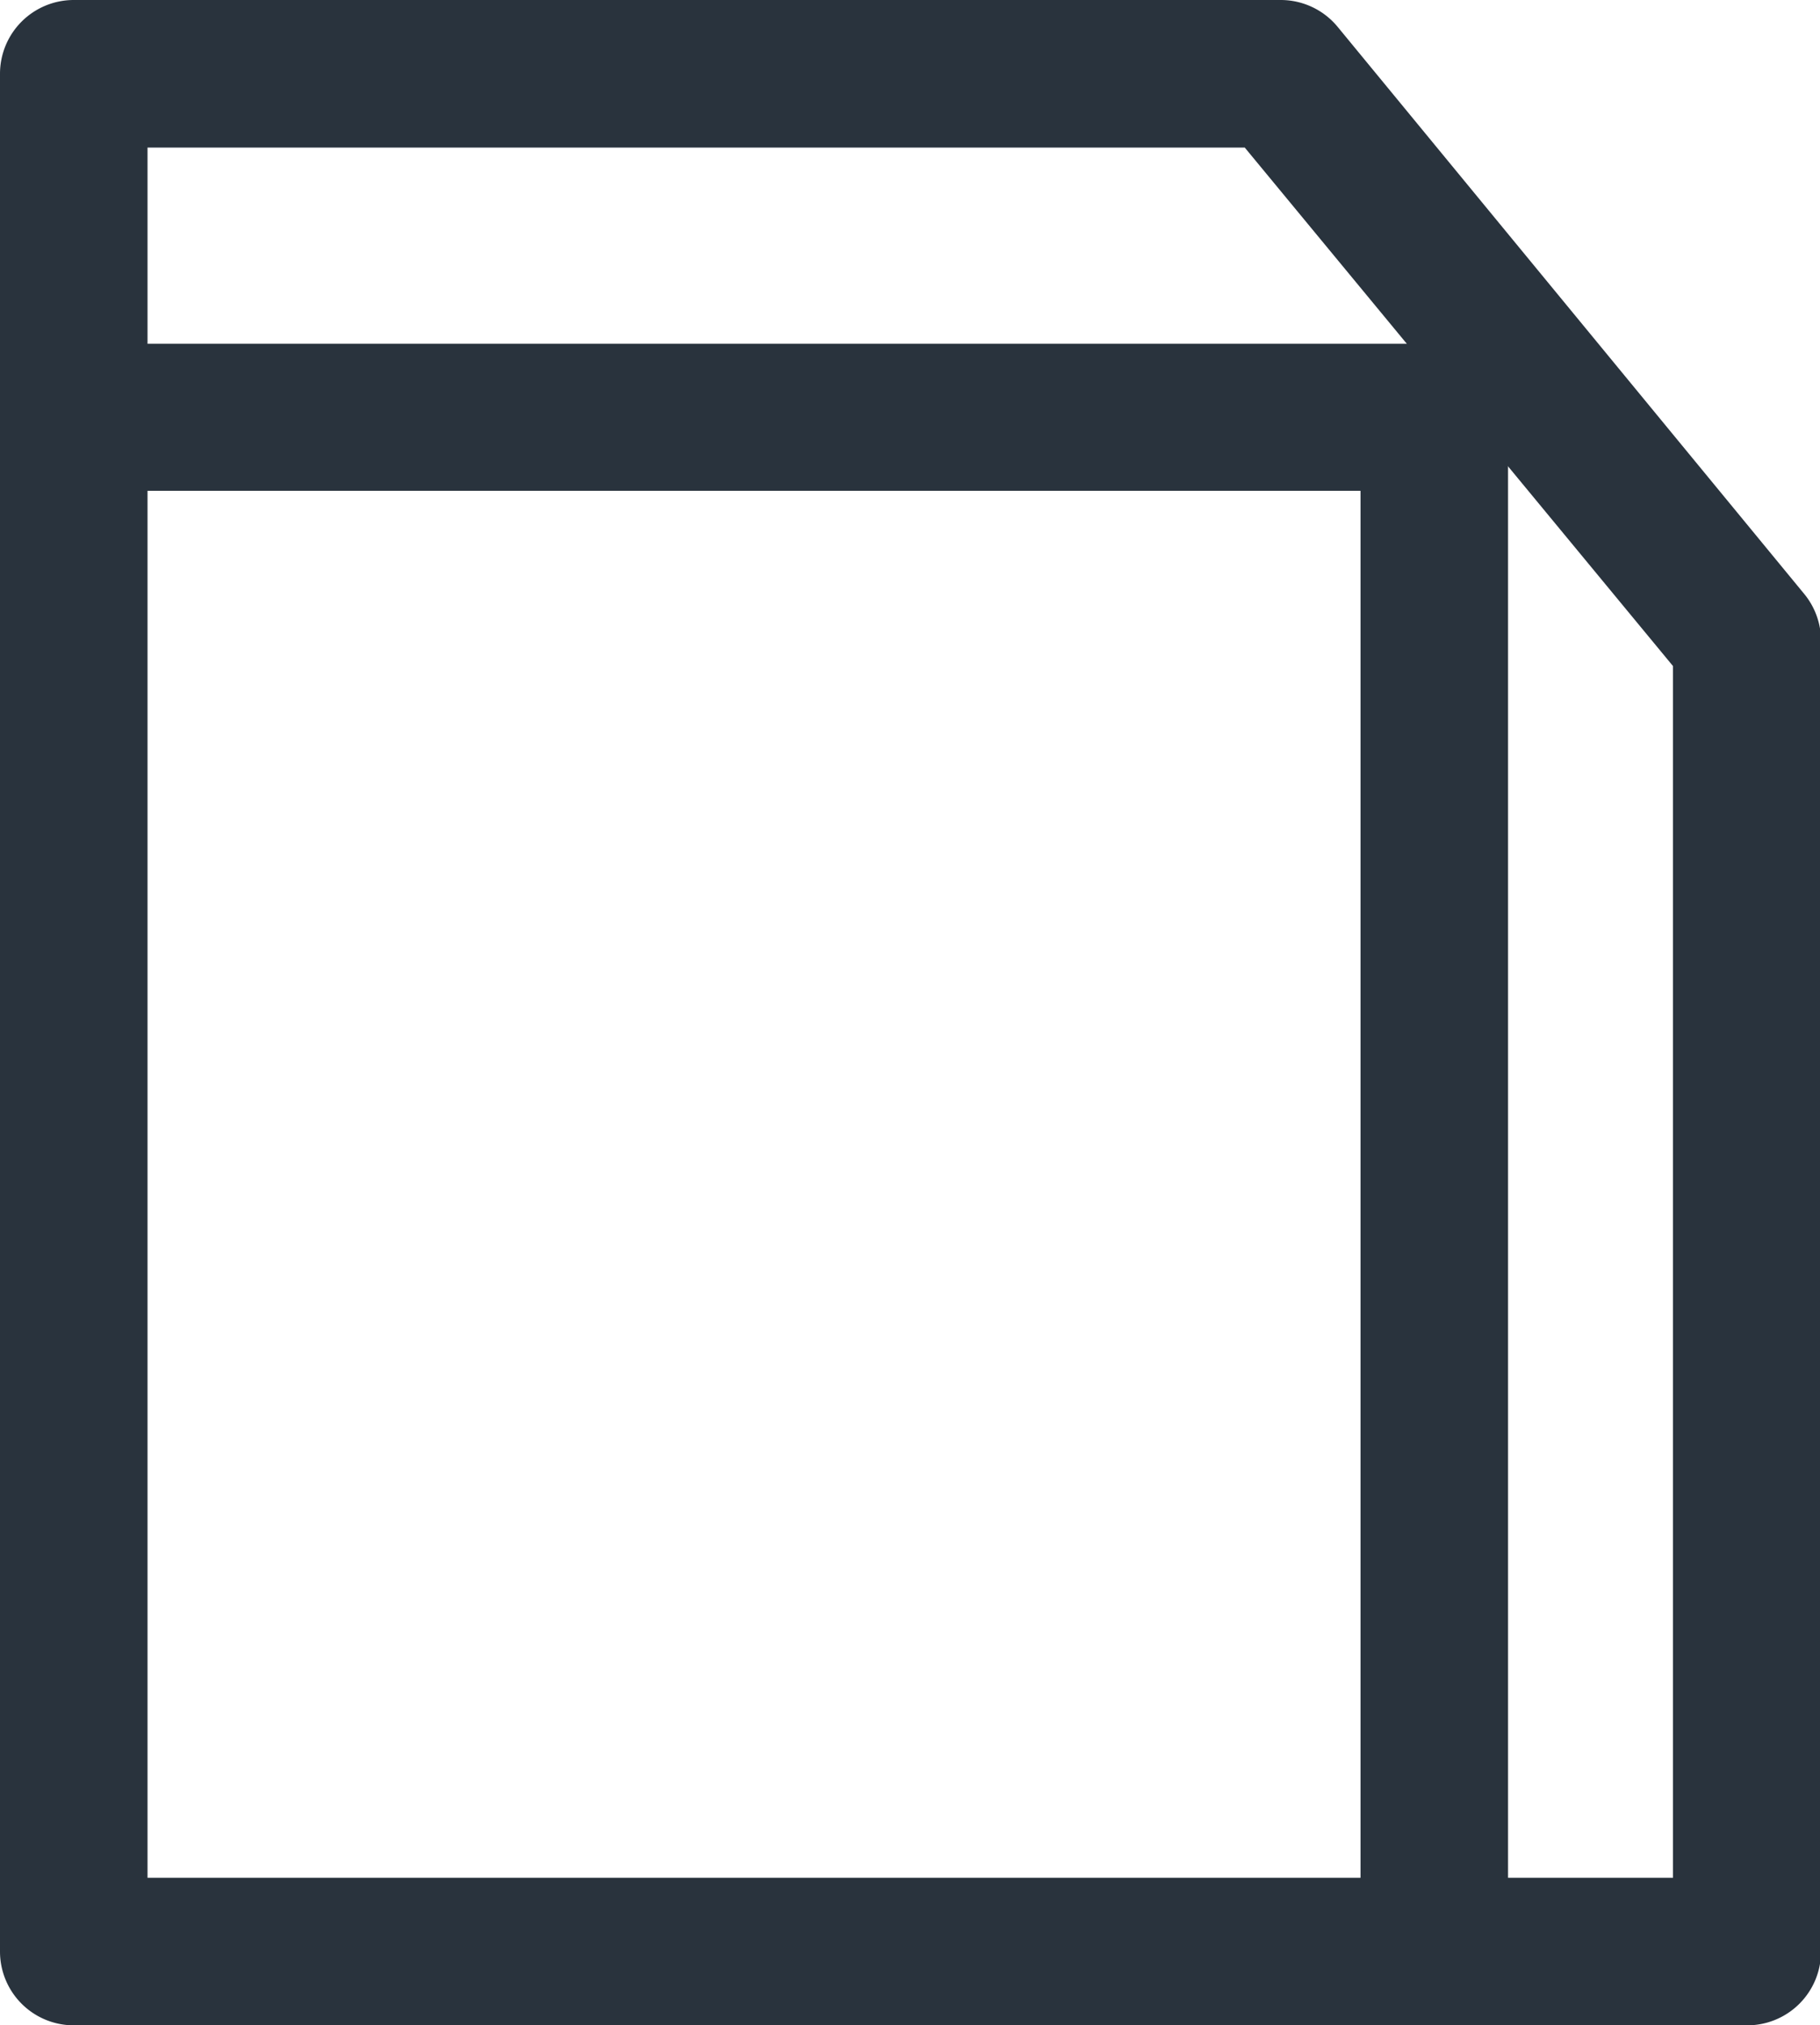
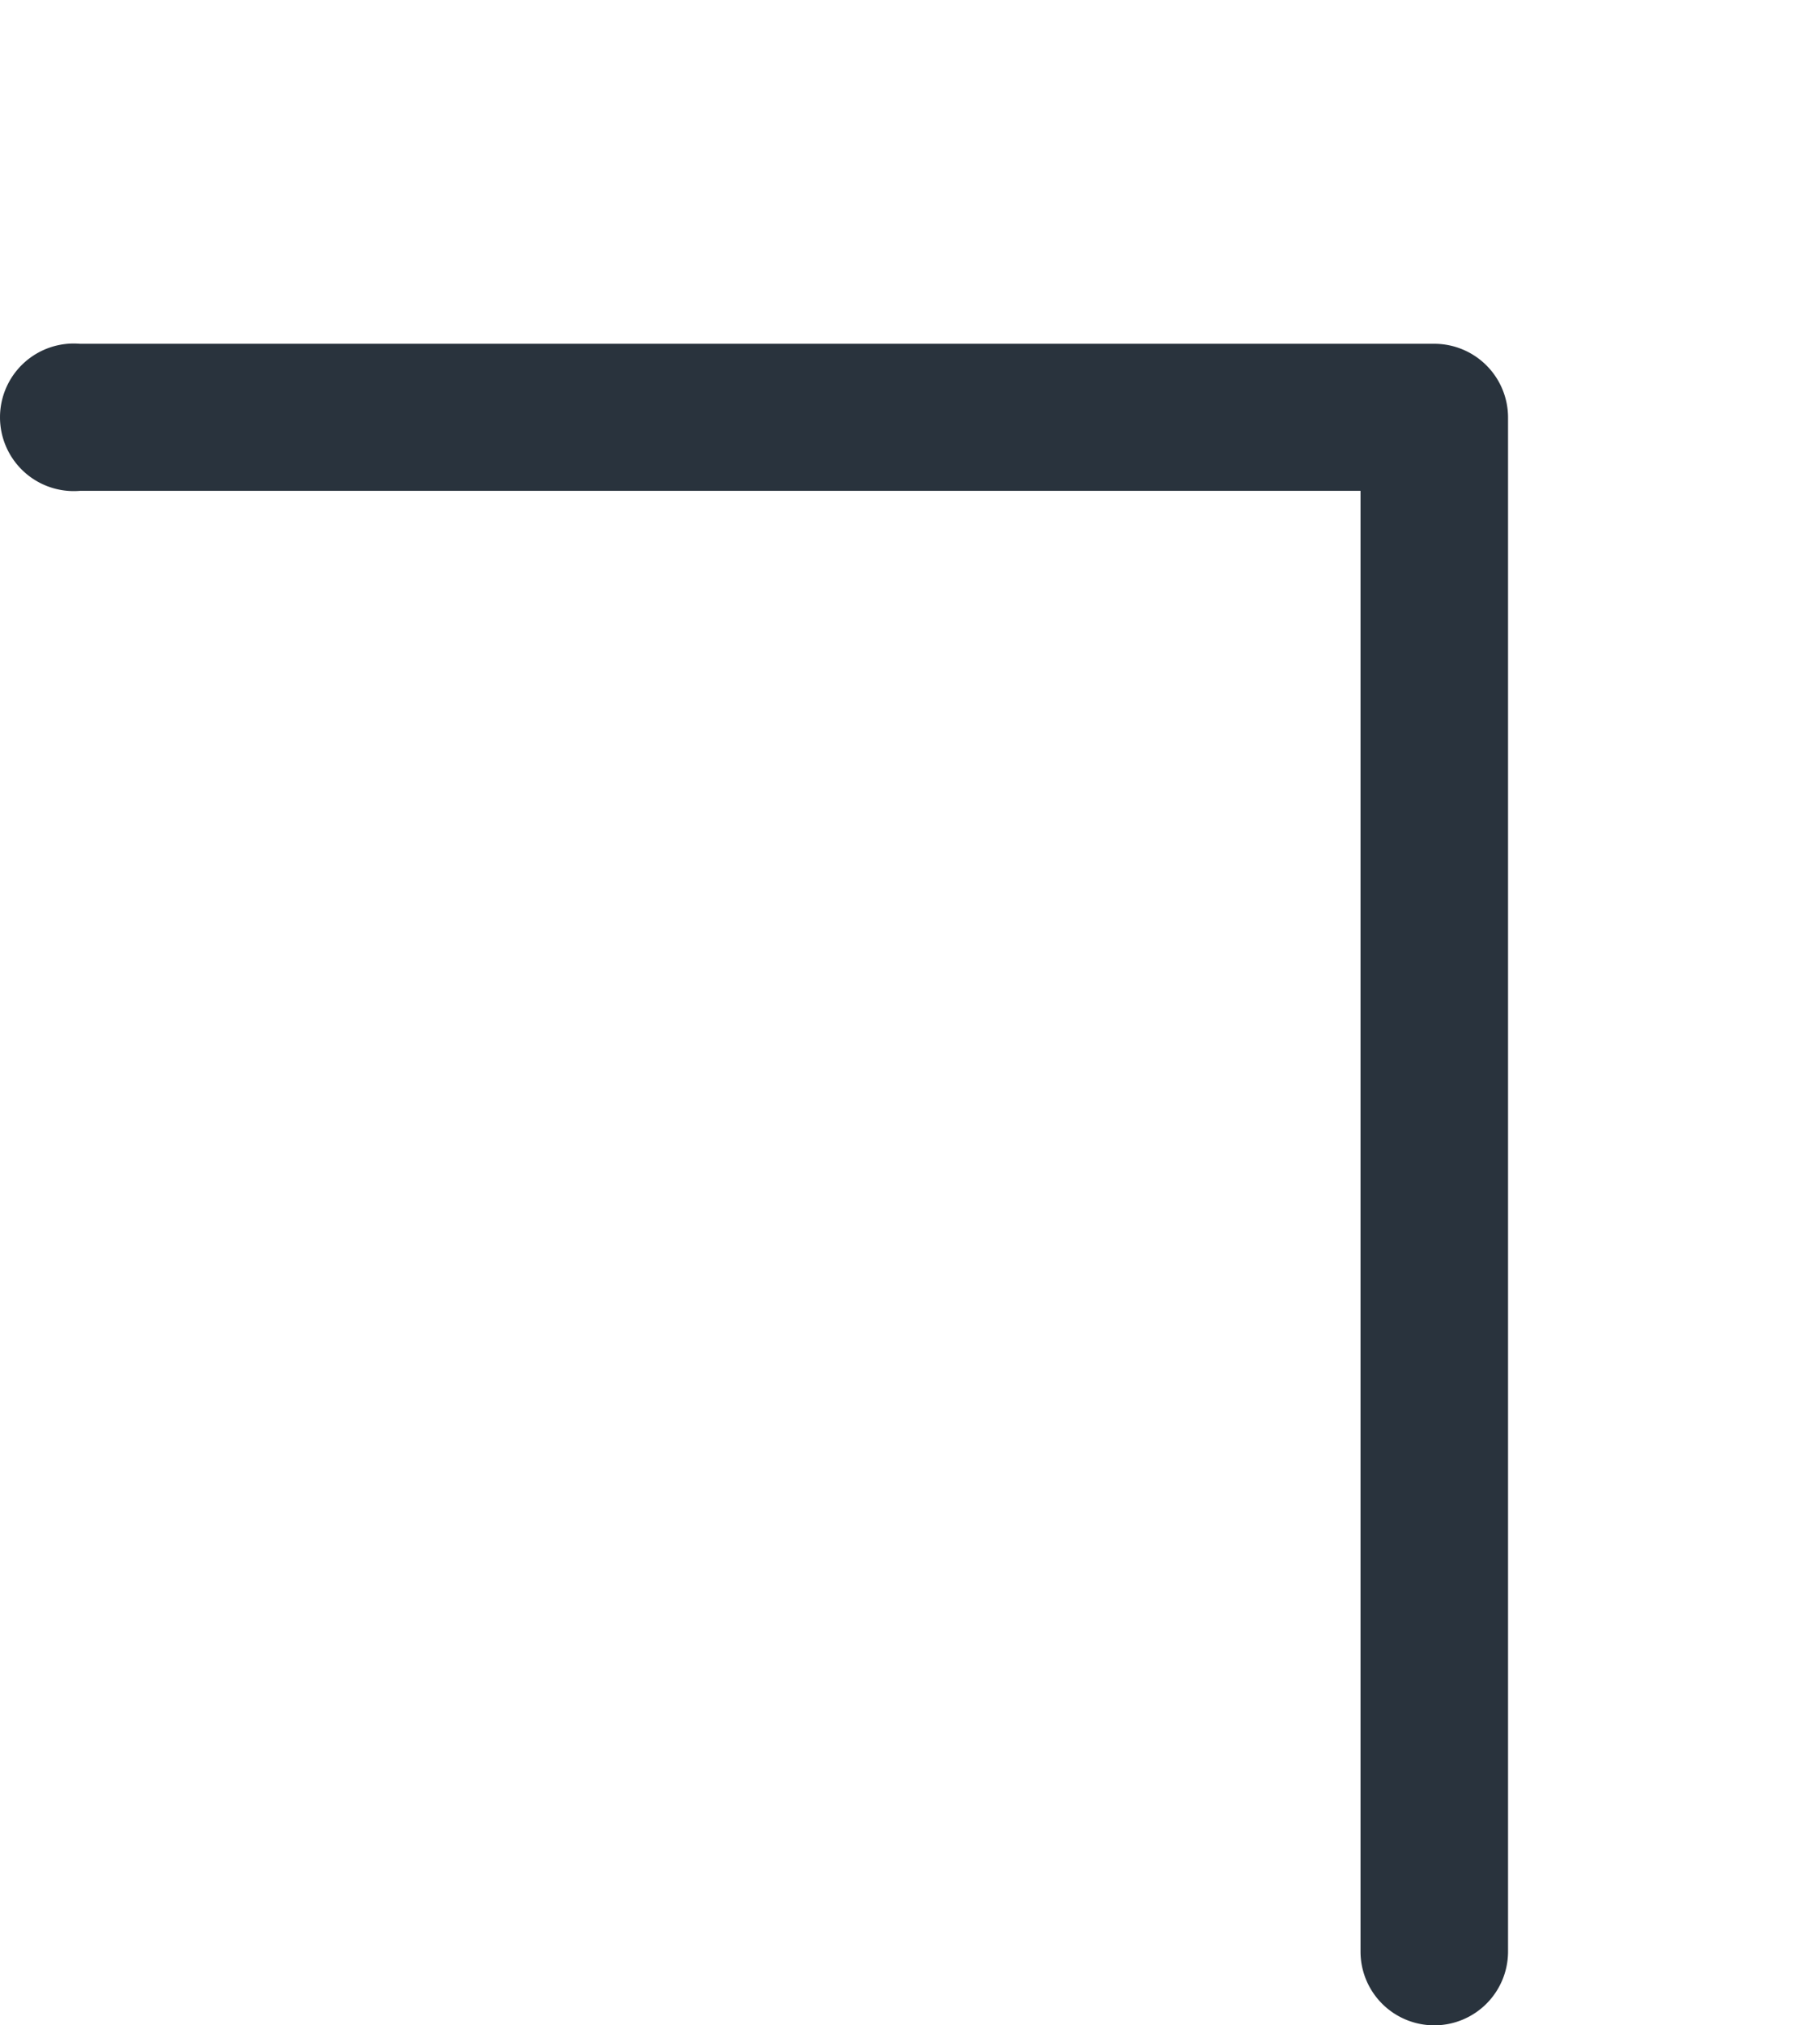
<svg xmlns="http://www.w3.org/2000/svg" viewBox="0 0 35.53 39.53">
  <defs>
    <style>.cls-1{fill:#29333d;}</style>
  </defs>
  <title>Asset 3</title>
  <g id="Layer_2" data-name="Layer 2">
    <g id="Layer_1-2" data-name="Layer 1">
-       <path class="cls-1" d="M34.1,39.53H1.44A1.44,1.44,0,0,1,0,38.09V1.44A1.44,1.44,0,0,1,1.44,0H25a1.44,1.44,0,0,1,1.11.52l9.11,11.07a1.44,1.44,0,0,1,.33.91V38.09A1.44,1.44,0,0,1,34.1,39.53ZM2.88,36.65H32.66V13L24.3,2.88H2.88Z" />
      <path class="cls-1" d="M28,39.53a1.44,1.44,0,0,1-1.44-1.44V9.58h-25a1.44,1.44,0,1,1,0-2.87H28a1.44,1.44,0,0,1,1.44,1.44V38.09A1.44,1.44,0,0,1,28,39.53Z" />
    </g>
  </g>
</svg>